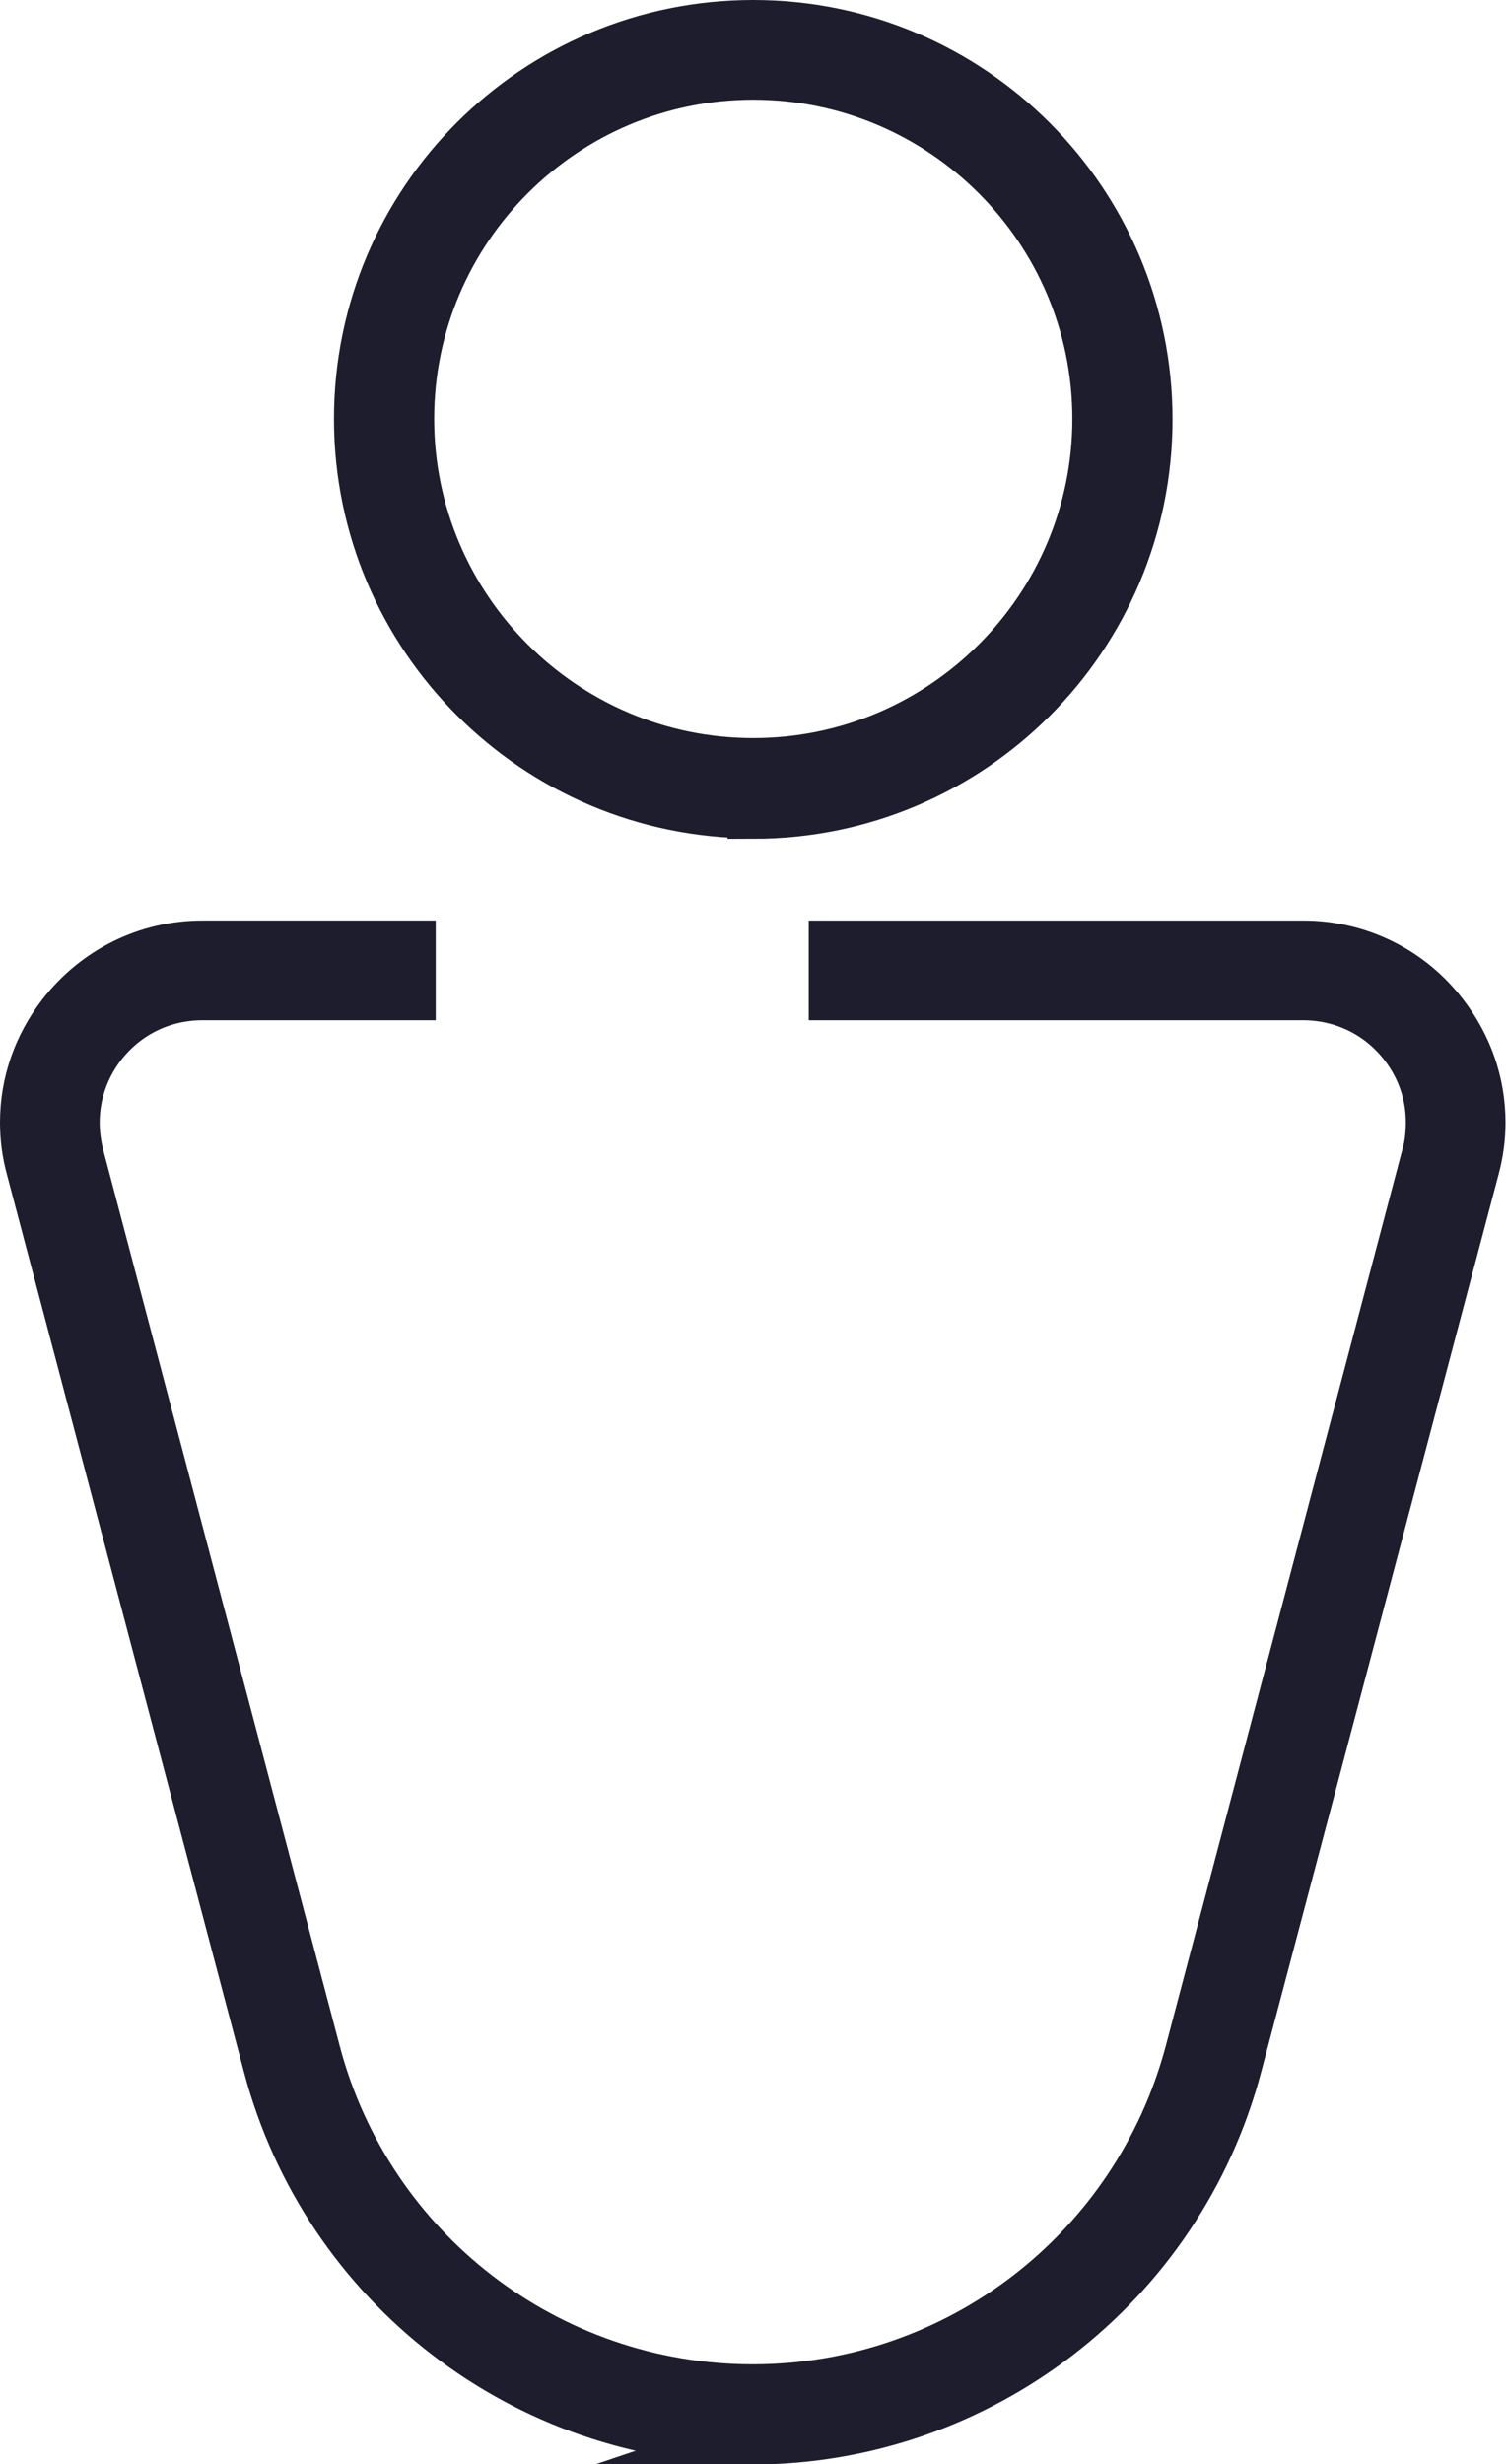
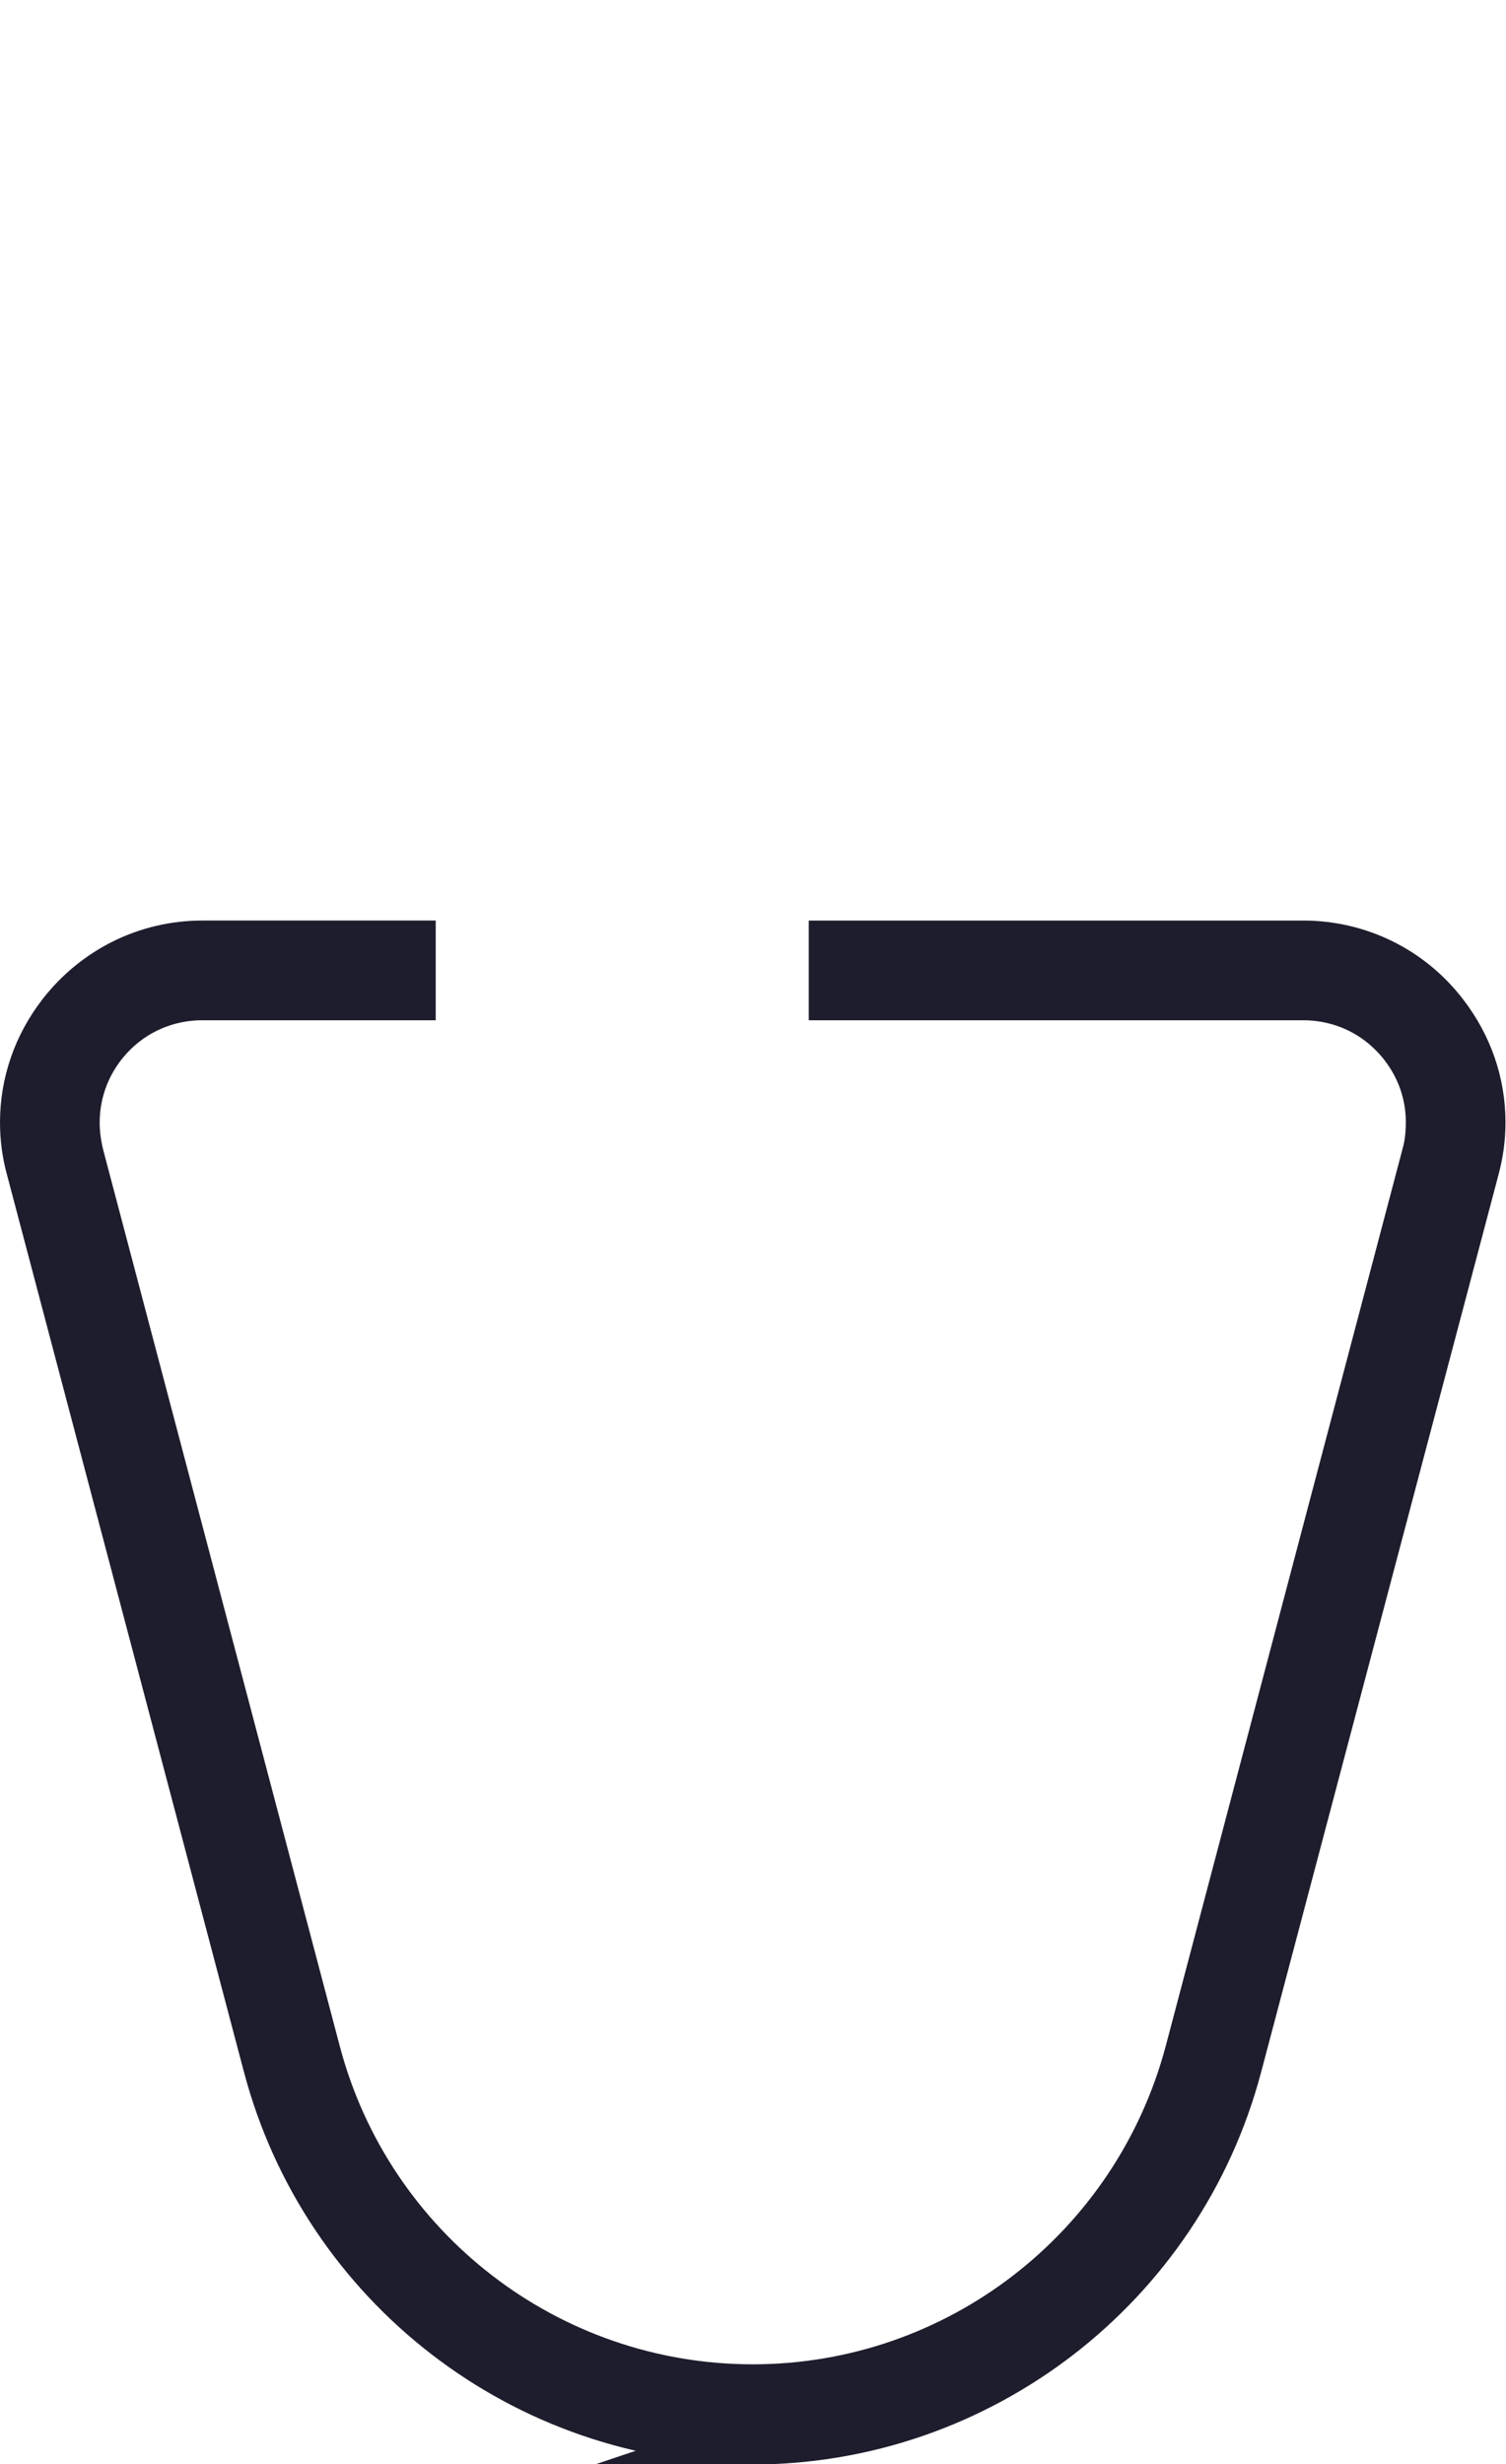
<svg xmlns="http://www.w3.org/2000/svg" id="Camada_2" viewBox="0 0 29.31 47.94">
  <defs>
    <style>.cls-1{fill:#1d1d2d;stroke:#1d1d2d;stroke-miterlimit:10;}</style>
  </defs>
  <g id="Camada_1-2">
-     <path class="cls-1" d="M14.66,15.81c-4.22,0-7.66-3.43-7.66-7.66S10.43.5,14.66.5s7.66,3.43,7.66,7.66-3.43,7.66-7.66,7.66ZM14.66,1.44c-3.7,0-6.71,3.01-6.71,6.71s3.01,6.71,6.71,6.71,6.71-3.01,6.71-6.71-3.01-6.71-6.71-6.71Z" />
    <path class="cls-1" d="M14.66,47.44c-4.42,0-8.3-2.98-9.43-7.26L.62,22.73c-.08-.29-.12-.59-.12-.89,0-.76.25-1.48.72-2.09.66-.85,1.65-1.34,2.72-1.34h4.04v.94H3.94c-.78,0-1.5.35-1.98.97-.34.44-.52.97-.52,1.52,0,.22.03.43.08.64l4.61,17.46c1.02,3.86,4.52,6.56,8.52,6.56s7.49-2.7,8.52-6.56l4.61-17.46c.06-.21.08-.43.08-.65,0-.55-.18-1.07-.52-1.51-.48-.62-1.2-.97-1.98-.97h-9.12v-.94h9.12c1.07,0,2.07.49,2.72,1.34.47.61.72,1.33.72,2.09,0,.3-.04.59-.12.89l-4.62,17.46c-1.13,4.27-5.01,7.26-9.43,7.26Z" />
  </g>
</svg>